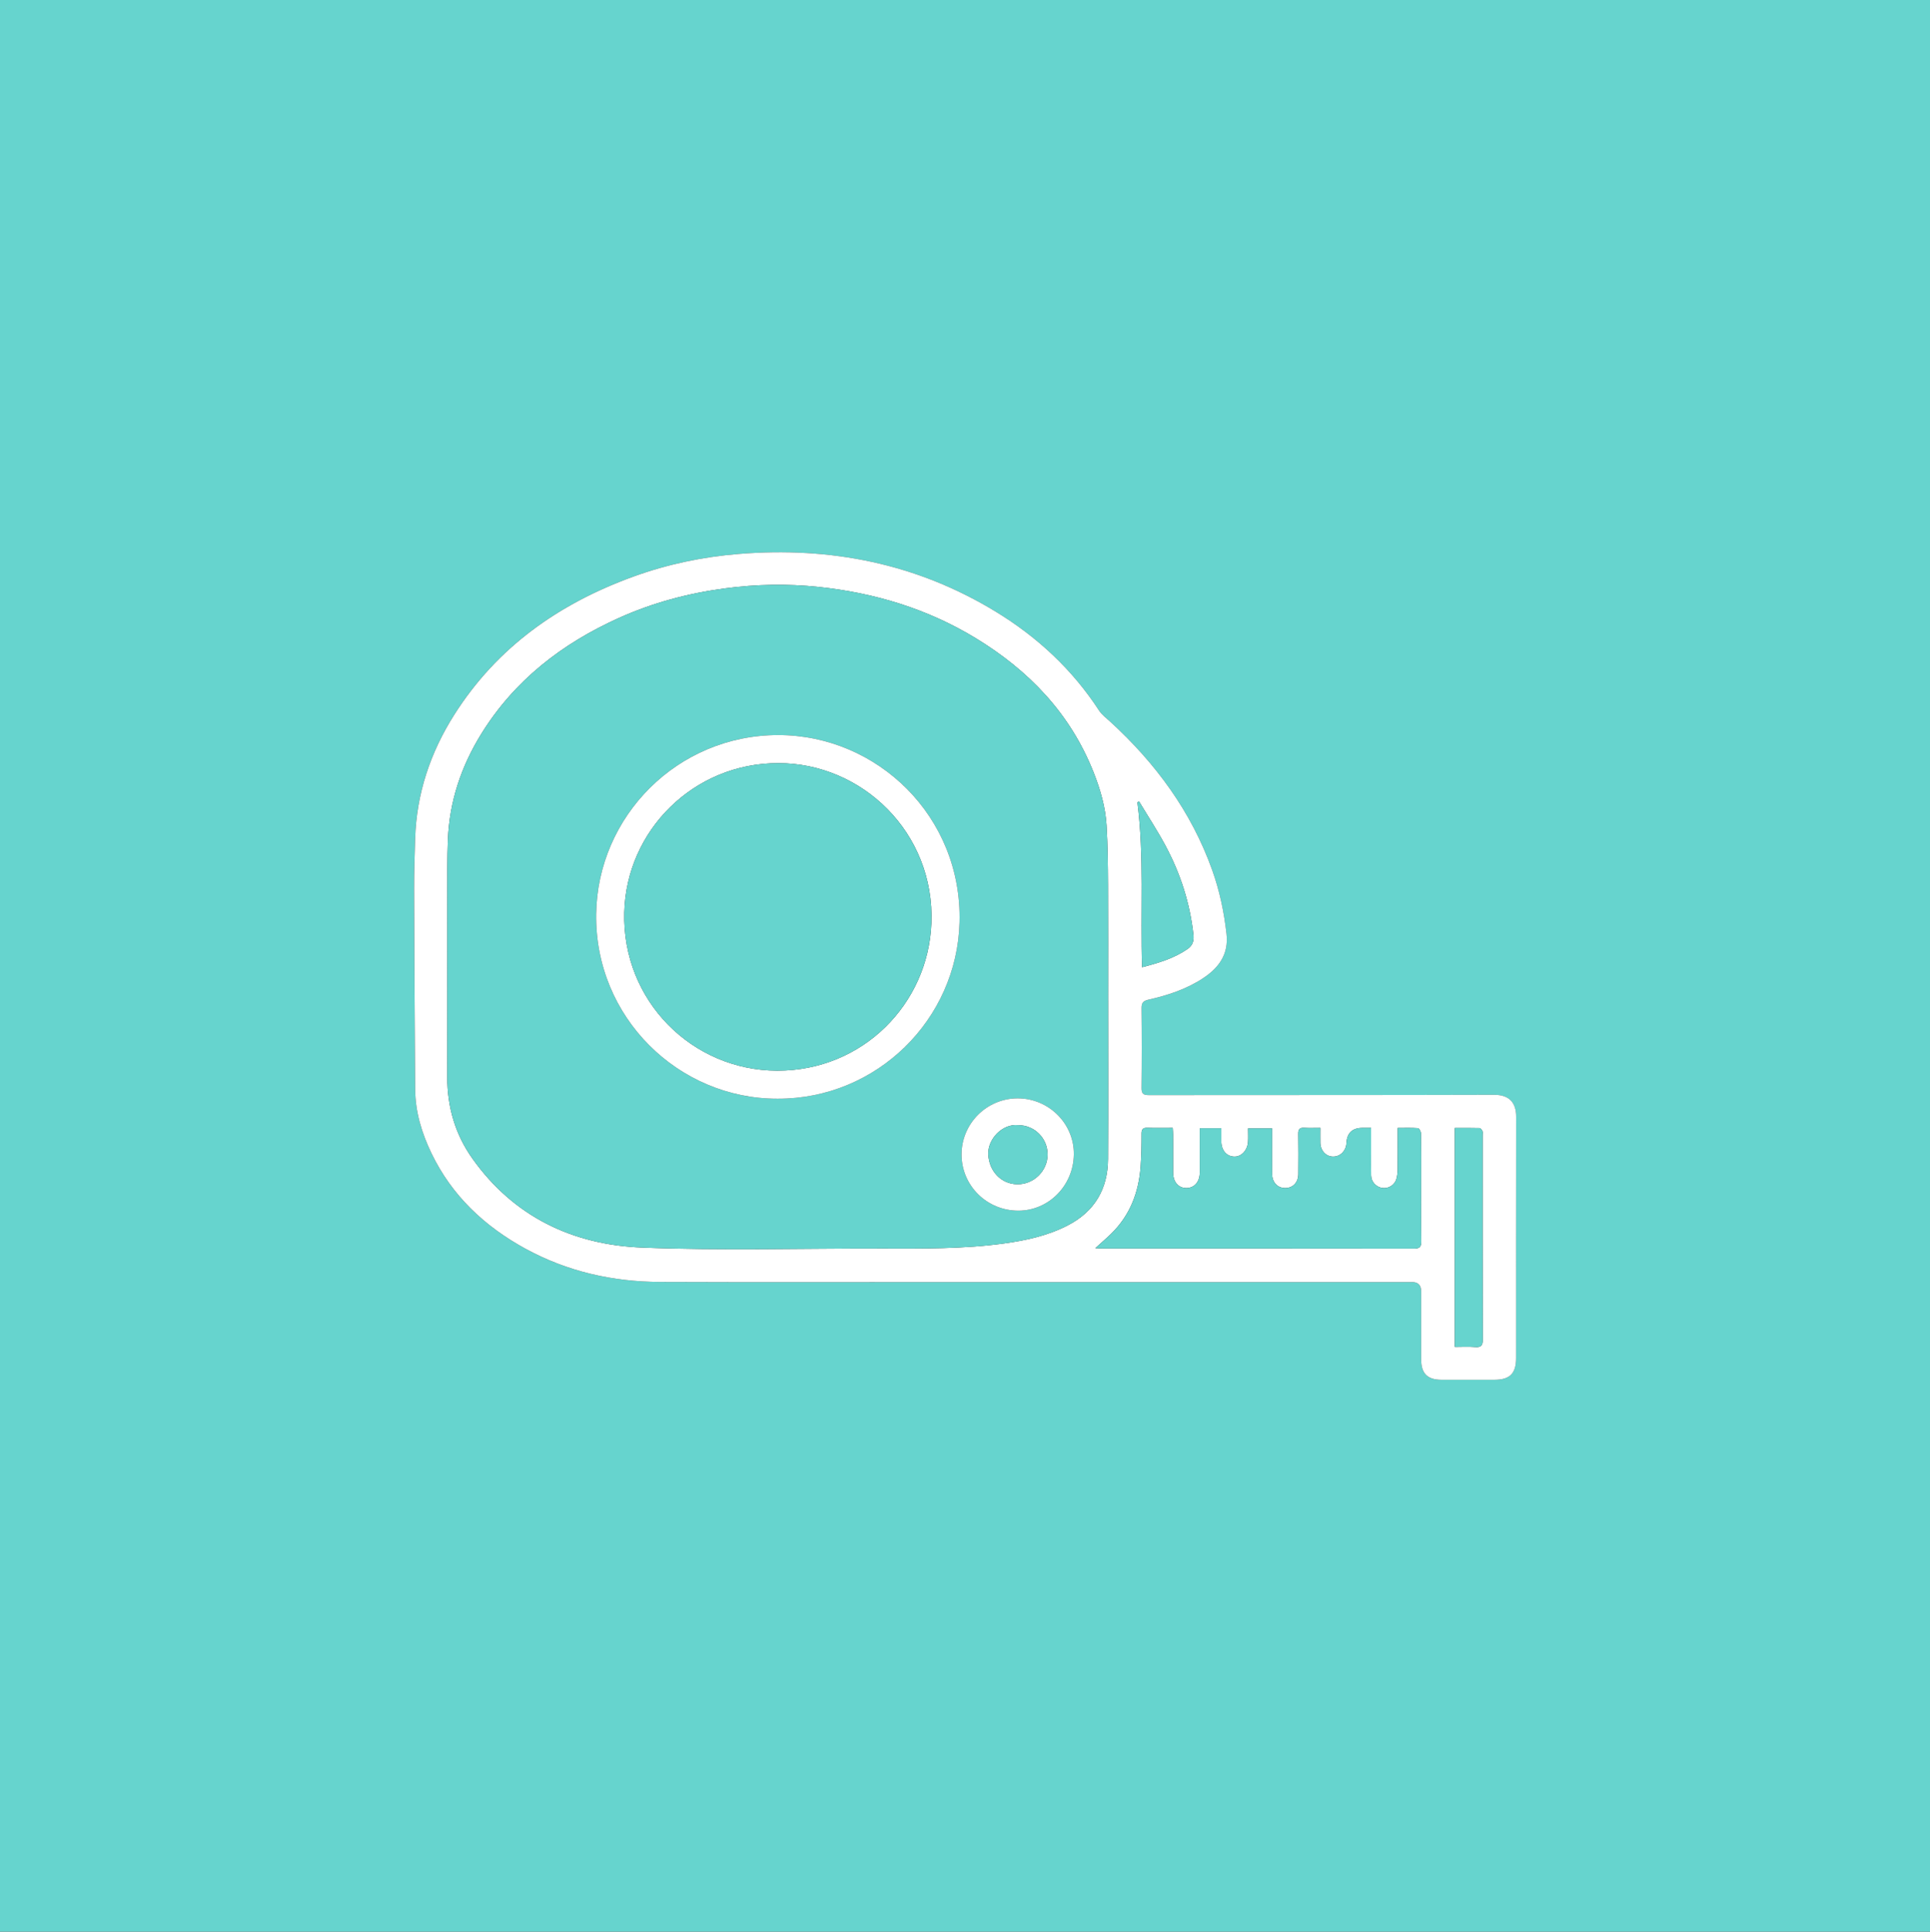
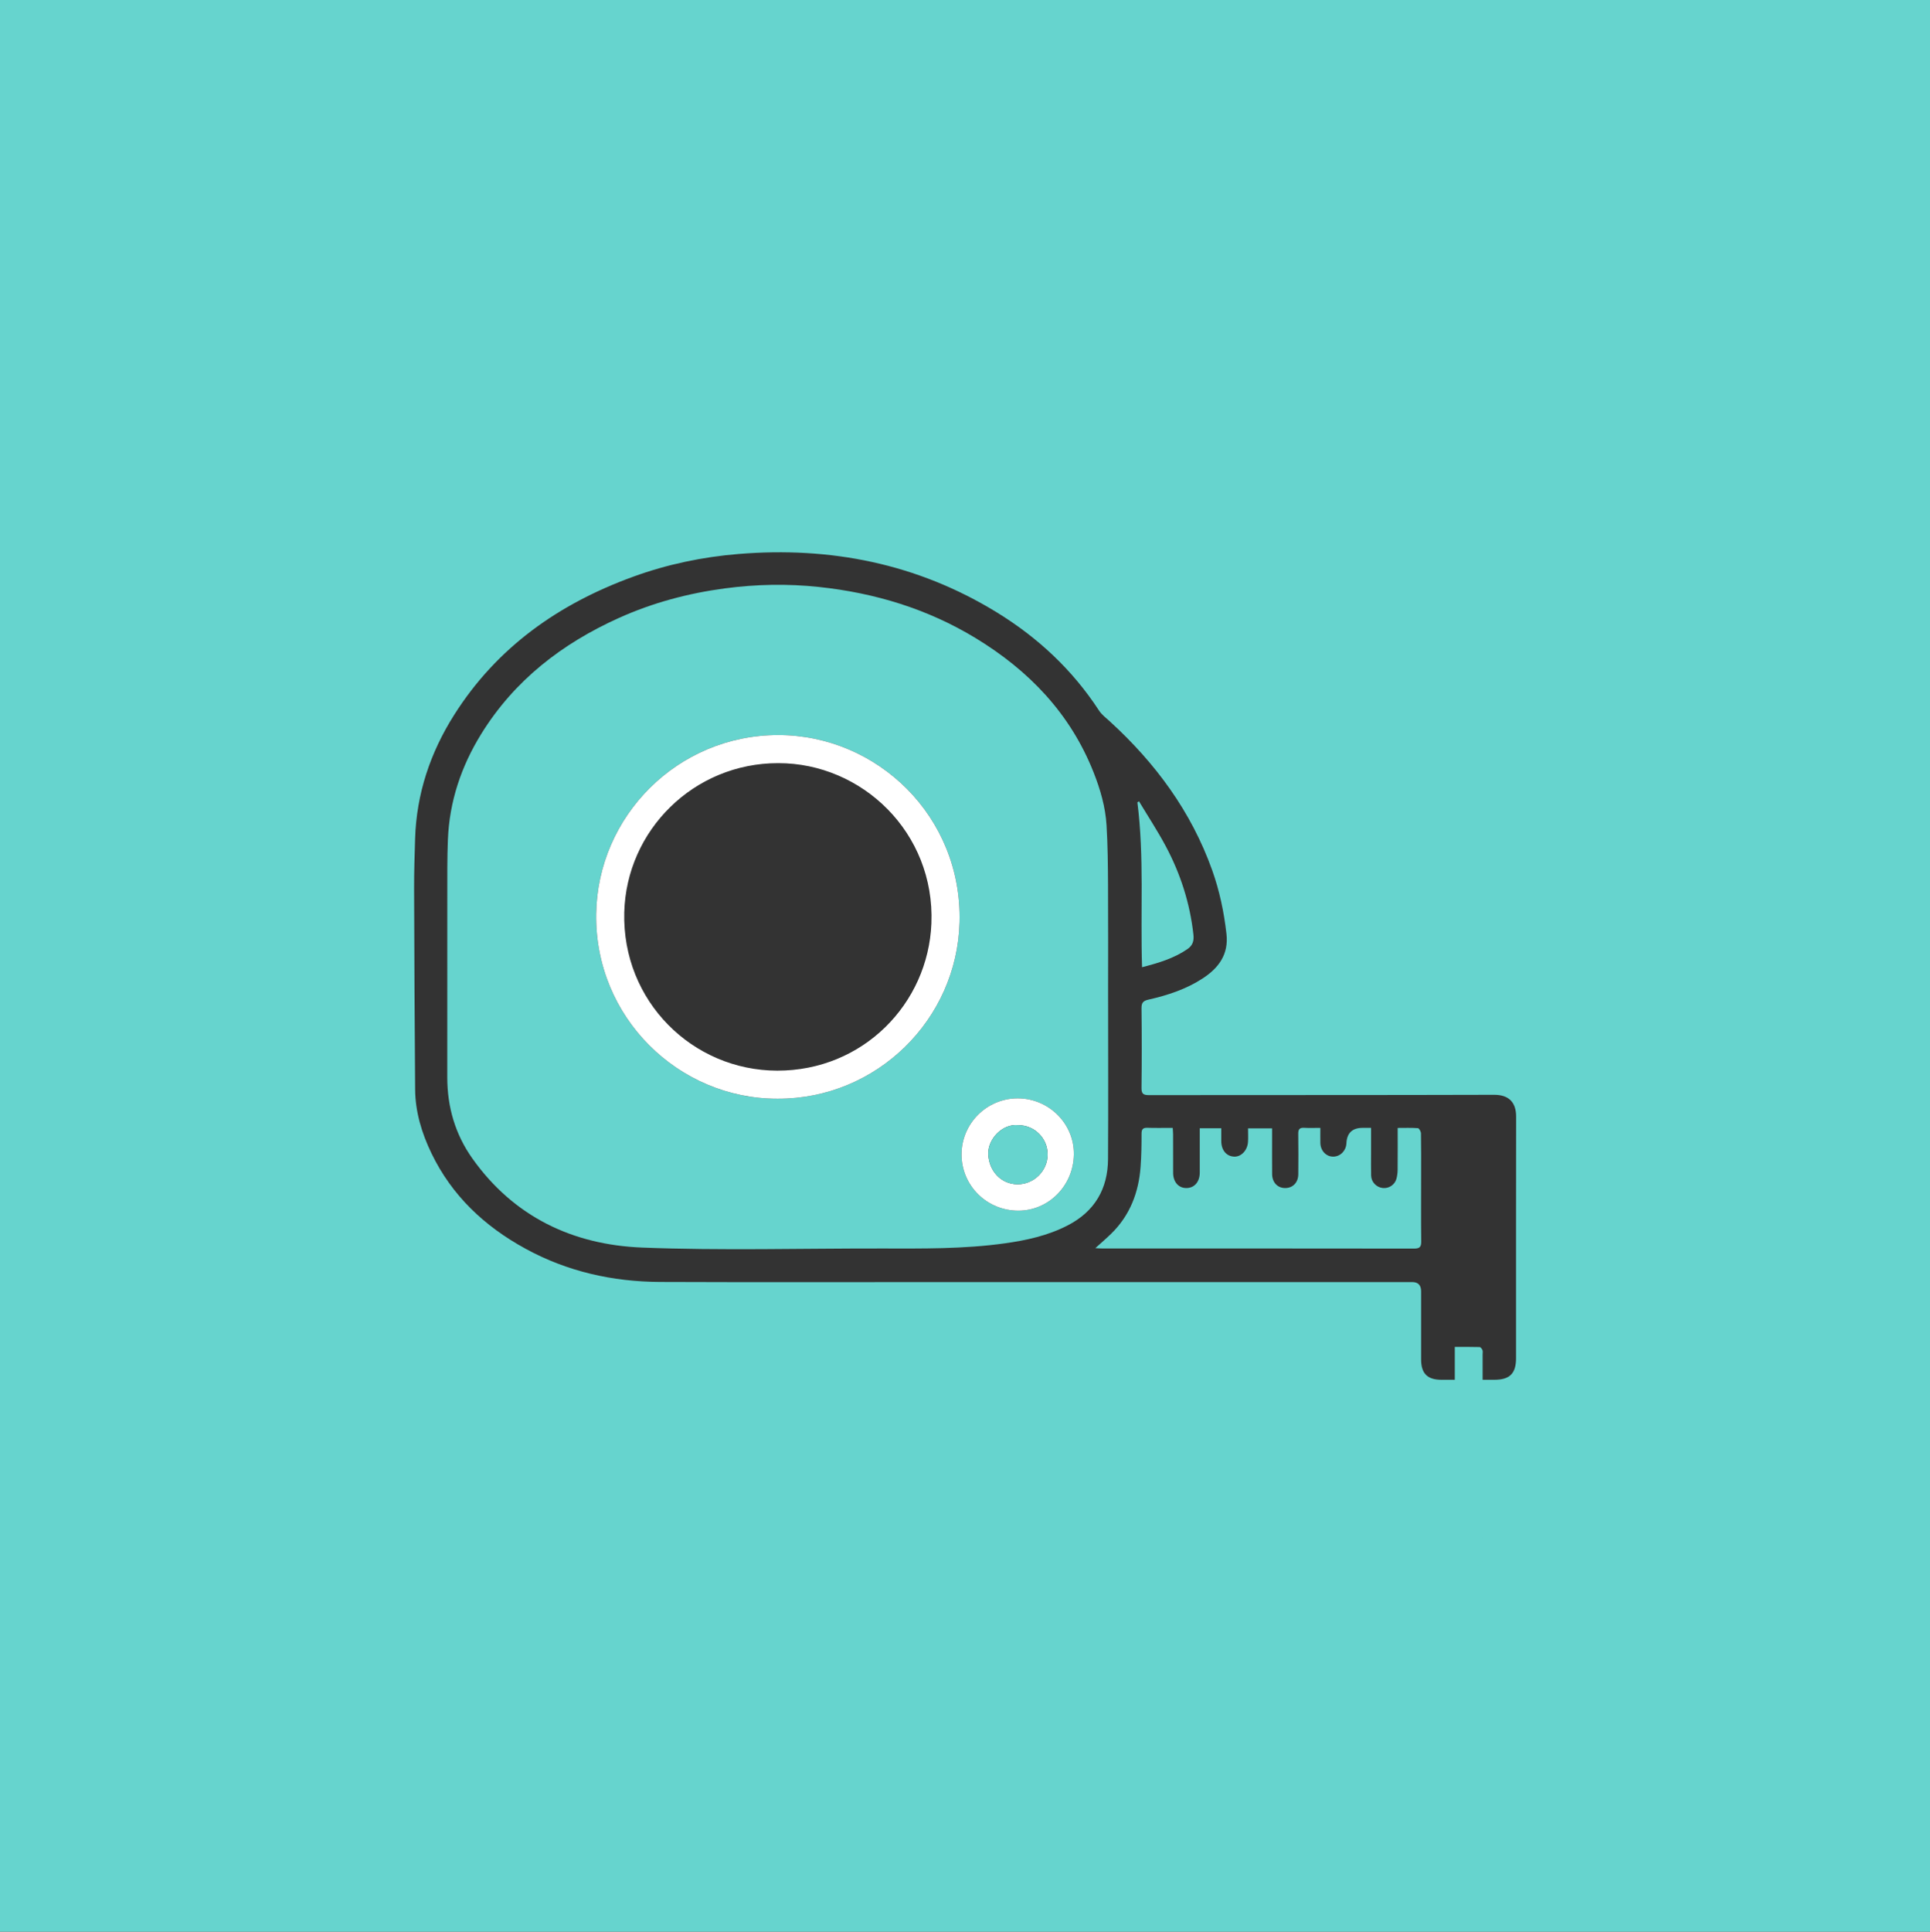
<svg xmlns="http://www.w3.org/2000/svg" id="Capa_1" data-name="Capa 1" viewBox="0 0 1599 1600">
  <rect x="0" y="0" width="1599" height="1600" fill="#333333" stroke="none" />
  <defs>
    <style>
      .cls-1 {
        fill: #66d4ce;
      }

      .cls-1, .cls-2 {
        stroke-width: 0px;
      }

      .cls-2 {
        fill: #fff;
      }
    </style>
  </defs>
  <path class="cls-1" d="M0,0c533,0,1066,0,1599,0,0,533.33,0,1066.67,0,1600-533,0-1066,0-1599,0C0,1066.67,0,533.33,0,0ZM973.95,1061.93c65.33,0,130.65,0,195.98,0q7.45,0,7.46,7.67c0,18.83,0,37.66,0,56.49,0,11.54,5.17,16.76,16.76,16.79,14.67.04,29.33.04,44,0,12.7-.03,17.89-5.23,17.89-17.9.01-66.66-.06-133.32.07-199.98.02-11.72-5.81-18.21-18.24-18.18-95.32.29-190.65.13-285.97.26-4.74,0-6.23-1.13-6.17-6.05.27-21.99.27-44,.01-65.99-.05-4.65,1.56-6.1,5.88-7.07,15.79-3.57,31.1-8.6,44.81-17.55,13.3-8.68,21.62-19.92,19.69-36.91-2.05-18.07-5.75-35.73-11.88-52.86-17.34-48.48-46.92-88.53-84.63-123.01-3.18-2.9-6.81-5.6-9.11-9.13-22.04-33.83-50.87-60.63-85.12-81.57-65.63-40.12-137.23-54.29-213.39-48.08-30,2.45-59.19,8.56-87.47,18.85-61.54,22.39-112.75,58.37-148.23,114.41-19.77,31.22-31.23,65.3-32.37,102.5-.42,13.78-.88,27.56-.84,41.34.17,55.48.43,110.95.86,166.43.15,18.62,5.45,36.1,13.46,52.75,16.94,35.21,44,60.59,77.89,79.12,34.79,19.02,72.39,27.42,111.75,27.57,80.64.32,161.28.1,241.91.1,61.66,0,123.32,0,184.98,0Z" />
-   <path class="cls-2" d="M973.95,1061.93c-61.66,0-123.32,0-184.98,0-80.64,0-161.28.22-241.91-.1-39.36-.16-76.95-8.55-111.75-27.57-33.89-18.53-60.95-43.91-77.89-79.12-8.01-16.65-13.32-34.13-13.46-52.75-.43-55.47-.69-110.95-.86-166.43-.04-13.78.42-27.56.84-41.34,1.14-37.2,12.6-71.28,32.37-102.5,35.49-56.04,86.69-92.02,148.23-114.41,28.28-10.29,57.46-16.4,87.47-18.85,76.16-6.21,147.76,7.96,213.39,48.08,34.25,20.94,63.07,47.74,85.12,81.57,2.3,3.53,5.93,6.23,9.11,9.13,37.71,34.47,67.29,74.53,84.63,123.01,6.13,17.13,9.83,34.79,11.88,52.86,1.93,16.99-6.4,28.23-19.69,36.91-13.71,8.96-29.02,13.98-44.81,17.55-4.32.98-5.93,2.42-5.88,7.07.26,21.99.26,44-.01,65.99-.06,4.92,1.43,6.06,6.17,6.05,95.32-.13,190.65.03,285.97-.26,12.43-.04,18.26,6.46,18.24,18.18-.13,66.66-.06,133.32-.07,199.98,0,12.67-5.19,17.87-17.89,17.9-14.67.03-29.33.03-44,0-11.59-.03-16.76-5.26-16.76-16.79,0-18.83,0-37.66,0-56.49q0-7.66-7.46-7.67c-65.33,0-130.65,0-195.98,0ZM918.07,828.5h-.02c0-31.83.12-63.66-.05-95.49-.09-16.46-.24-32.94-1.23-49.37-.91-15.18-5.15-29.77-10.74-43.9-19.29-48.75-53.63-84.4-97.78-111.22-39.92-24.25-83.61-37.43-129.86-42.34-25.91-2.75-51.89-2.26-77.71,1.17-30.48,4.05-59.99,11.9-88.09,24.58-47.07,21.23-86.48,51.67-113.94,96.1-16.56,26.78-26.31,55.89-27.58,87.49-.61,15.29-.48,30.61-.49,45.92-.05,50.33-.02,100.66-.02,150.99,0,24.51,6.63,47.19,20.77,67.11,34.3,48.34,83.27,71.57,140.71,73.83,65.9,2.59,131.97.66,197.96.76,34.13.05,68.28.5,102.2-4.22,18.19-2.53,36.03-6.43,52.52-14.97,22.26-11.54,33.13-30.2,33.28-54.94.25-43.83.07-87.66.07-131.49ZM1093.9,934.21c-4.89,0-9.19.19-13.47-.06-3.79-.22-4.89,1.34-4.84,4.95.16,11.16.13,22.33.03,33.5-.06,6.81-4.38,11.32-10.62,11.45-6.39.13-10.98-4.55-11.05-11.51-.09-10.17-.03-20.33-.03-30.5,0-2.43,0-4.86,0-7.44h-19.92c0,4.03.2,7.68-.04,11.3-.46,7.01-5.71,12.39-11.52,12.12-6.36-.3-10.54-5.27-10.61-12.66-.03-3.58,0-7.15,0-10.82h-17.83c0,2.11,0,3.89,0,5.67,0,10.33.03,20.67,0,31-.03,7.69-4.4,12.75-10.98,12.84-6.57.09-11.06-4.97-11.09-12.6-.03-10.5,0-21-.03-31.5,0-1.76-.18-3.52-.3-5.74-7.31,0-14.12.15-20.92-.06-3.64-.11-4.93,1.03-4.92,4.83.02,9.14-.12,18.31-.79,27.43-1.56,21.26-8.77,40.18-24.27,55.37-4.08,4-8.44,7.7-13.23,12.05,2.34.11,3.95.26,5.56.26,86.16.01,172.32-.02,258.49.1,4.59,0,6.01-1.31,5.96-5.9-.22-18.33-.09-36.66-.09-55,0-11.5.09-23-.12-34.5-.03-1.53-1.5-4.25-2.48-4.33-5.41-.42-10.86-.2-16.81-.2,0,12.05.06,23.35-.04,34.65-.02,2.46-.34,4.98-.97,7.36-1.35,5.09-6.27,8.31-11.37,7.75-5.3-.58-9.51-4.97-9.63-10.34-.14-6-.05-12-.05-18,0-6.95,0-13.91,0-21.48-2.68,0-4.8,0-6.92,0q-12.93-.01-13.5,12.78c-.27,6.11-4.95,10.91-10.75,11.04-5.94.13-10.71-4.82-10.84-11.35-.07-3.82-.01-7.64-.01-12.47ZM1205.29,1115.65c5.93,0,11.42-.35,16.85.1,5.25.44,6.35-1.6,6.34-6.52-.16-56.3-.11-112.59-.12-168.89,0-1.17.27-2.46-.15-3.46-.43-1.02-1.53-2.46-2.37-2.48-6.77-.2-13.54-.11-20.55-.11v181.36ZM943.65,663.74c-.44.28-.88.56-1.32.84,5.75,45.12,2.4,90.52,3.86,136.58,13.53-3.49,26.3-7.27,37.59-15.02,4.37-3,5.54-6.78,4.97-12-2.85-25.95-10.7-50.36-22.94-73.28-6.78-12.7-14.73-24.77-22.15-37.12Z" />
  <path class="cls-1" d="M918.07,828.5c0,43.83.18,87.66-.07,131.49-.14,24.74-11.02,43.4-33.28,54.94-16.49,8.55-34.33,12.44-52.52,14.97-33.92,4.72-68.07,4.27-102.2,4.22-66-.1-132.07,1.83-197.96-.76-57.45-2.25-106.41-25.49-140.71-73.83-14.14-19.93-20.77-42.6-20.77-67.11,0-50.33-.03-100.66.02-150.99.02-15.31-.12-30.63.49-45.92,1.26-31.6,11.02-60.71,27.58-87.49,27.46-44.43,66.87-74.86,113.94-96.1,28.1-12.68,57.61-20.53,88.09-24.58,25.82-3.43,51.8-3.92,77.71-1.17,46.25,4.91,89.94,18.09,129.86,42.34,44.16,26.82,78.5,62.47,97.78,111.22,5.59,14.13,9.83,28.72,10.74,43.9.99,16.42,1.14,32.91,1.23,49.37.18,31.83.05,63.66.05,95.49h.02ZM644.13,910.05c82.39.24,148.79-65.69,150.84-146.19,2.23-87.53-68.11-154.92-150.09-155-83.56-.08-149.81,67.27-150.94,148.23-1.2,85.6,68.18,153.09,150.19,152.96ZM796.67,956.17c-.03,25.93,21.01,46.71,47.21,46.61,25.04-.1,45.41-20.76,45.8-46.46.38-25.52-20.73-46.59-46.63-46.55-25.55.04-46.33,20.84-46.37,46.4Z" />
  <path class="cls-1" d="M1093.9,934.21c0,4.83-.06,8.65.01,12.47.12,6.53,4.89,11.49,10.84,11.35,5.8-.13,10.47-4.93,10.75-11.04q.58-12.8,13.5-12.78c2.12,0,4.24,0,6.92,0,0,7.57,0,14.52,0,21.48,0,6-.08,12,.05,18,.12,5.37,4.33,9.76,9.63,10.34,5.1.56,10.02-2.66,11.37-7.75.63-2.38.95-4.9.97-7.36.1-11.3.04-22.6.04-34.65,5.95,0,11.4-.22,16.81.2.97.08,2.45,2.8,2.48,4.33.21,11.5.12,23,.12,34.5,0,18.33-.13,36.67.09,55,.06,4.6-1.37,5.91-5.96,5.9-86.16-.13-172.32-.09-258.49-.1-1.61,0-3.22-.15-5.56-.26,4.79-4.34,9.15-8.05,13.23-12.05,15.49-15.19,22.71-34.11,24.27-55.37.67-9.12.8-18.29.79-27.43,0-3.79,1.28-4.94,4.92-4.83,6.8.21,13.6.06,20.92.06.12,2.23.29,3.98.3,5.74.03,10.5,0,21,.03,31.5.02,7.62,4.52,12.69,11.09,12.6,6.58-.09,10.95-5.15,10.98-12.84.04-10.33,0-20.67,0-31,0-1.78,0-3.56,0-5.67h17.83c0,3.67-.03,7.25,0,10.82.07,7.38,4.25,12.35,10.61,12.66,5.81.28,11.05-5.11,11.52-12.12.24-3.62.04-7.27.04-11.3h19.92c0,2.58,0,5.01,0,7.44,0,10.17-.06,20.33.03,30.5.06,6.97,4.65,11.64,11.05,11.51,6.24-.13,10.56-4.64,10.62-11.45.1-11.17.13-22.33-.03-33.5-.05-3.61,1.04-5.18,4.84-4.95,4.28.25,8.58.06,13.47.06Z" />
-   <path class="cls-1" d="M1205.29,1115.65v-181.36c7.01,0,13.78-.09,20.55.11.84.03,1.95,1.46,2.37,2.48.42,1,.15,2.29.15,3.46,0,56.3-.05,112.59.12,168.89.01,4.92-1.09,6.96-6.34,6.52-5.42-.45-10.92-.1-16.85-.1Z" />
+   <path class="cls-1" d="M1205.29,1115.65c7.01,0,13.78-.09,20.55.11.84.03,1.95,1.46,2.37,2.48.42,1,.15,2.29.15,3.46,0,56.3-.05,112.59.12,168.89.01,4.92-1.09,6.96-6.34,6.52-5.42-.45-10.92-.1-16.85-.1Z" />
  <path class="cls-1" d="M943.65,663.74c7.42,12.35,15.37,24.43,22.15,37.12,12.24,22.91,20.09,47.32,22.94,73.28.57,5.21-.59,8.99-4.97,12-11.29,7.76-24.06,11.53-37.59,15.02-1.47-46.05,1.89-91.46-3.86-136.58.44-.28.88-.56,1.32-.84Z" />
  <path class="cls-2" d="M644.13,910.05c-82.01.12-151.39-67.36-150.19-152.96,1.13-80.96,67.38-148.31,150.94-148.23,81.98.08,152.32,67.47,150.09,155-2.05,80.51-68.45,146.44-150.84,146.19ZM644.77,632.12c-69.87-.1-125.84,55.55-127.57,123.66-1.87,73.58,56.65,130.93,126.73,131.04,71.07.11,125.08-55.47,127.74-121.93,3.01-75.25-57.58-132.87-126.9-132.77Z" />
  <path class="cls-2" d="M796.67,956.17c.03-25.55,20.82-46.35,46.37-46.4,25.9-.05,47.02,21.03,46.63,46.55-.38,25.7-20.76,46.36-45.8,46.46-26.19.1-47.24-20.68-47.21-46.61ZM843.59,931.97c-13.25-1.38-25.4,11.72-24.82,24.22.63,13.78,10.61,24.61,24.15,24.74,13.57.14,24.94-11.04,25.01-24.57.07-13.52-10.78-24.39-24.33-24.4Z" />
-   <path class="cls-1" d="M644.77,632.12c69.32-.1,129.91,57.52,126.9,132.77-2.66,66.46-56.68,122.04-127.74,121.93-70.08-.11-128.6-57.46-126.73-131.04,1.74-68.1,57.7-123.76,127.57-123.66Z" />
  <path class="cls-1" d="M843.59,931.97c13.55,0,24.4,10.88,24.33,24.4-.07,13.53-11.44,24.71-25.01,24.57-13.53-.14-23.51-10.97-24.15-24.74-.58-12.51,11.58-25.6,24.82-24.22Z" />
</svg>